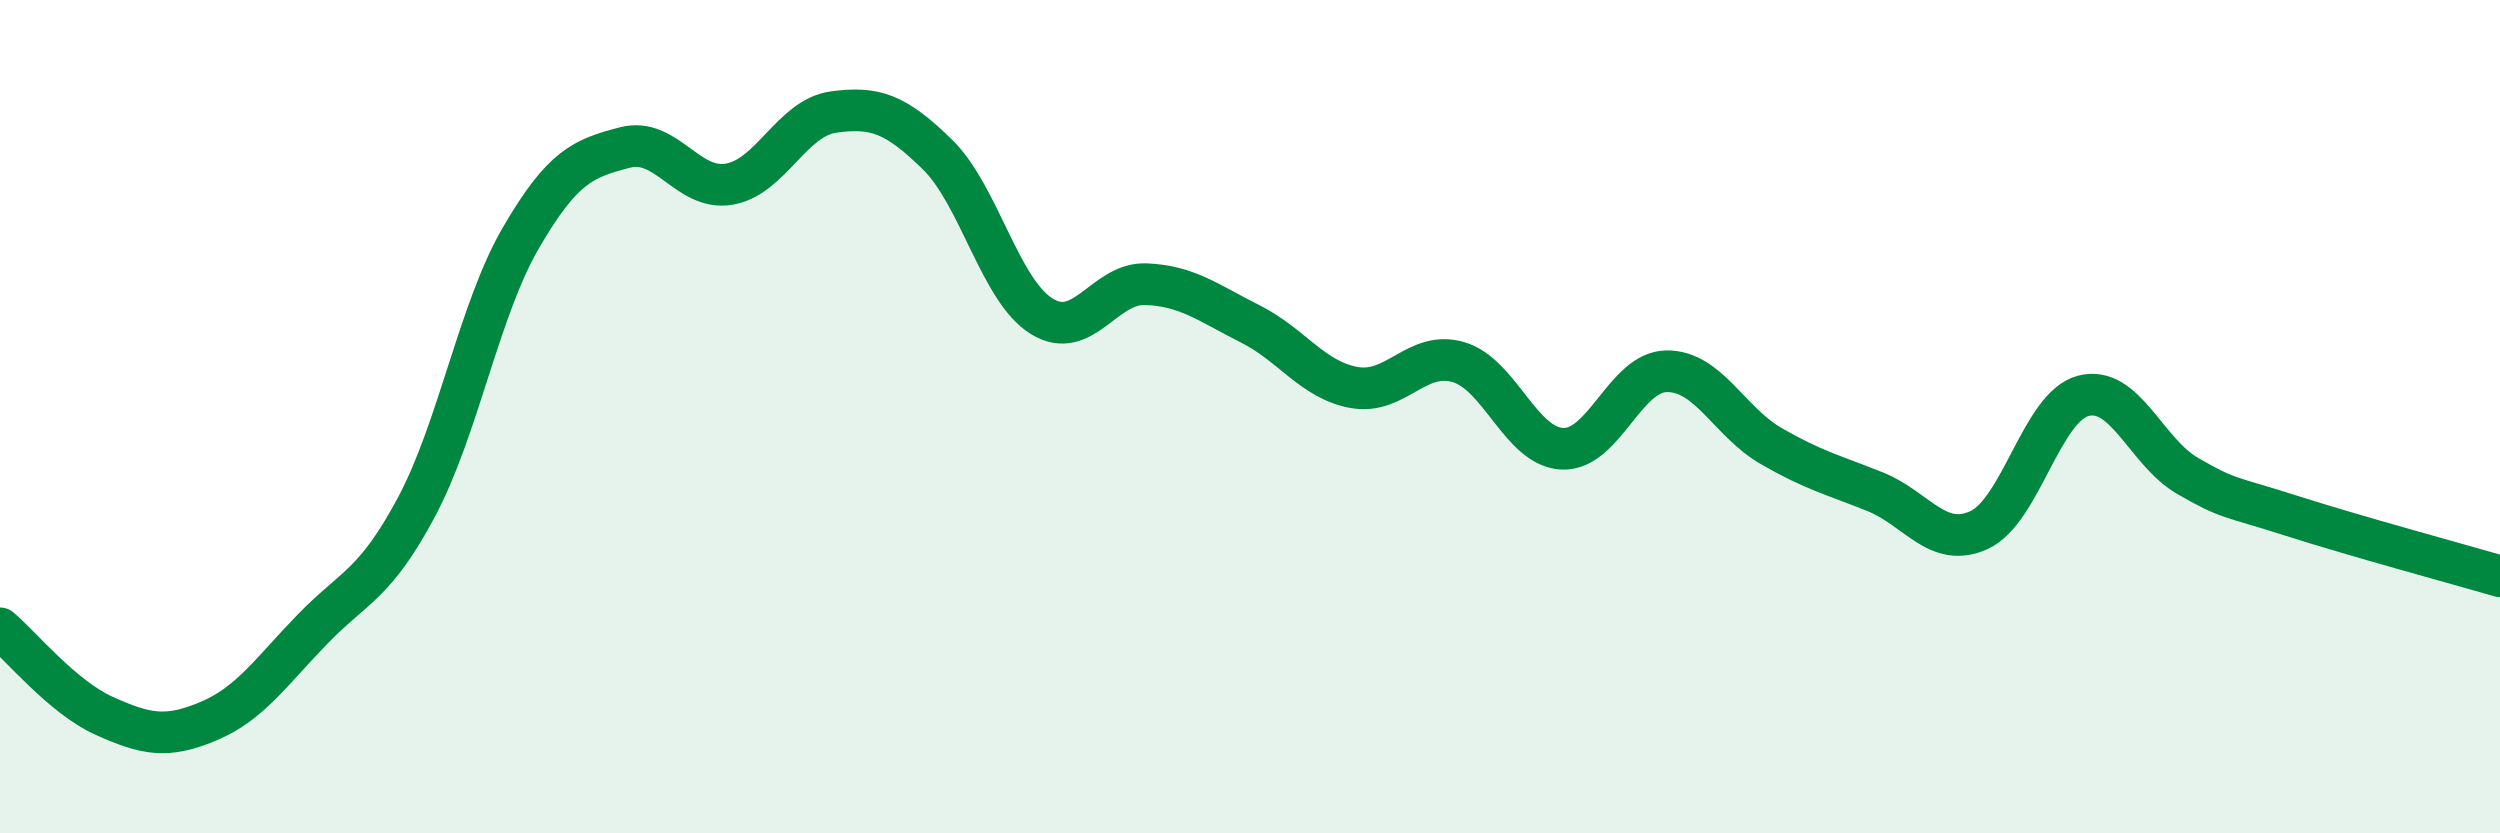
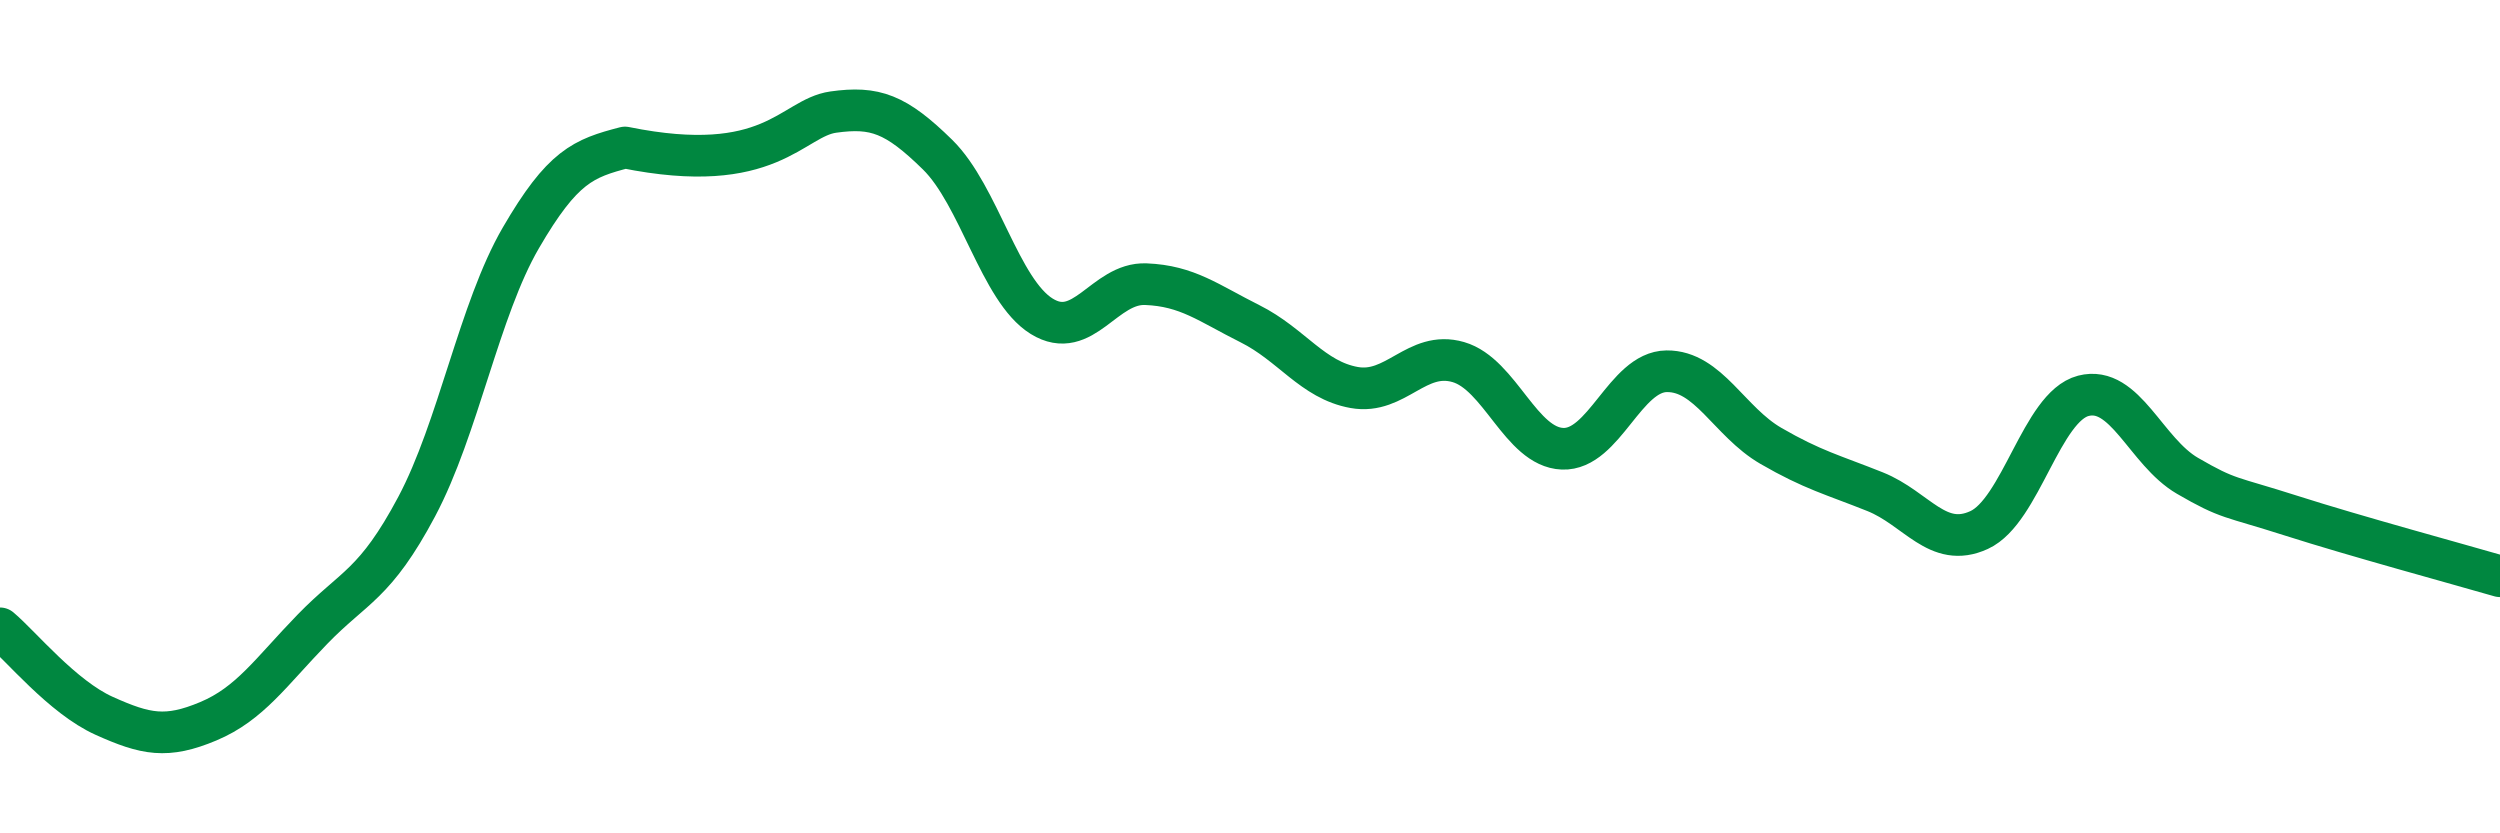
<svg xmlns="http://www.w3.org/2000/svg" width="60" height="20" viewBox="0 0 60 20">
-   <path d="M 0,15.08 C 0.5,15.5 1.5,16.73 2.5,17.18 C 3.5,17.63 4,17.73 5,17.31 C 6,16.89 6.5,16.13 7.5,15.1 C 8.5,14.07 9,14.04 10,12.16 C 11,10.28 11.5,7.43 12.5,5.71 C 13.5,3.99 14,3.8 15,3.54 C 16,3.28 16.5,4.59 17.5,4.42 C 18.5,4.25 19,2.83 20,2.69 C 21,2.55 21.5,2.73 22.5,3.71 C 23.5,4.69 24,6.97 25,7.59 C 26,8.21 26.5,6.78 27.5,6.82 C 28.5,6.86 29,7.27 30,7.77 C 31,8.27 31.5,9.12 32.5,9.3 C 33.5,9.48 34,8.4 35,8.69 C 36,8.98 36.5,10.73 37.5,10.77 C 38.5,10.81 39,8.92 40,8.91 C 41,8.9 41.5,10.12 42.5,10.7 C 43.5,11.28 44,11.4 45,11.8 C 46,12.2 46.5,13.18 47.5,12.72 C 48.5,12.26 49,9.76 50,9.5 C 51,9.24 51.5,10.84 52.5,11.42 C 53.5,12 53.5,11.9 55,12.38 C 56.5,12.86 59,13.54 60,13.83L60 20L0 20Z" fill="#008740" opacity="0.1" stroke-linecap="round" stroke-linejoin="round" />
-   <path d="M 0,15.08 C 0.5,15.5 1.5,16.73 2.5,17.18 C 3.5,17.63 4,17.73 5,17.31 C 6,16.89 6.5,16.13 7.5,15.1 C 8.5,14.07 9,14.04 10,12.16 C 11,10.28 11.5,7.43 12.5,5.71 C 13.5,3.99 14,3.8 15,3.54 C 16,3.28 16.5,4.59 17.5,4.42 C 18.5,4.25 19,2.83 20,2.69 C 21,2.55 21.5,2.73 22.5,3.71 C 23.5,4.69 24,6.97 25,7.59 C 26,8.21 26.5,6.78 27.5,6.82 C 28.5,6.86 29,7.27 30,7.77 C 31,8.27 31.5,9.12 32.5,9.3 C 33.5,9.48 34,8.4 35,8.69 C 36,8.98 36.5,10.73 37.5,10.77 C 38.5,10.81 39,8.92 40,8.91 C 41,8.9 41.5,10.12 42.5,10.7 C 43.5,11.28 44,11.4 45,11.8 C 46,12.2 46.5,13.18 47.5,12.72 C 48.5,12.26 49,9.76 50,9.5 C 51,9.24 51.5,10.84 52.5,11.42 C 53.5,12 53.5,11.9 55,12.38 C 56.5,12.86 59,13.54 60,13.83" stroke="#008740" stroke-width="1" fill="none" stroke-linecap="round" stroke-linejoin="round" />
+   <path d="M 0,15.08 C 0.5,15.5 1.5,16.73 2.5,17.18 C 3.5,17.63 4,17.73 5,17.31 C 6,16.89 6.5,16.13 7.5,15.1 C 8.5,14.07 9,14.04 10,12.16 C 11,10.28 11.5,7.43 12.5,5.71 C 13.5,3.99 14,3.8 15,3.54 C 18.5,4.25 19,2.83 20,2.69 C 21,2.55 21.5,2.73 22.5,3.71 C 23.5,4.69 24,6.97 25,7.59 C 26,8.21 26.5,6.78 27.5,6.82 C 28.5,6.86 29,7.27 30,7.77 C 31,8.27 31.5,9.12 32.5,9.3 C 33.5,9.48 34,8.4 35,8.69 C 36,8.98 36.5,10.73 37.5,10.77 C 38.5,10.81 39,8.92 40,8.91 C 41,8.9 41.5,10.12 42.5,10.7 C 43.5,11.28 44,11.4 45,11.8 C 46,12.2 46.5,13.18 47.5,12.72 C 48.5,12.26 49,9.76 50,9.5 C 51,9.24 51.5,10.84 52.5,11.42 C 53.5,12 53.5,11.9 55,12.38 C 56.5,12.86 59,13.54 60,13.83" stroke="#008740" stroke-width="1" fill="none" stroke-linecap="round" stroke-linejoin="round" />
</svg>